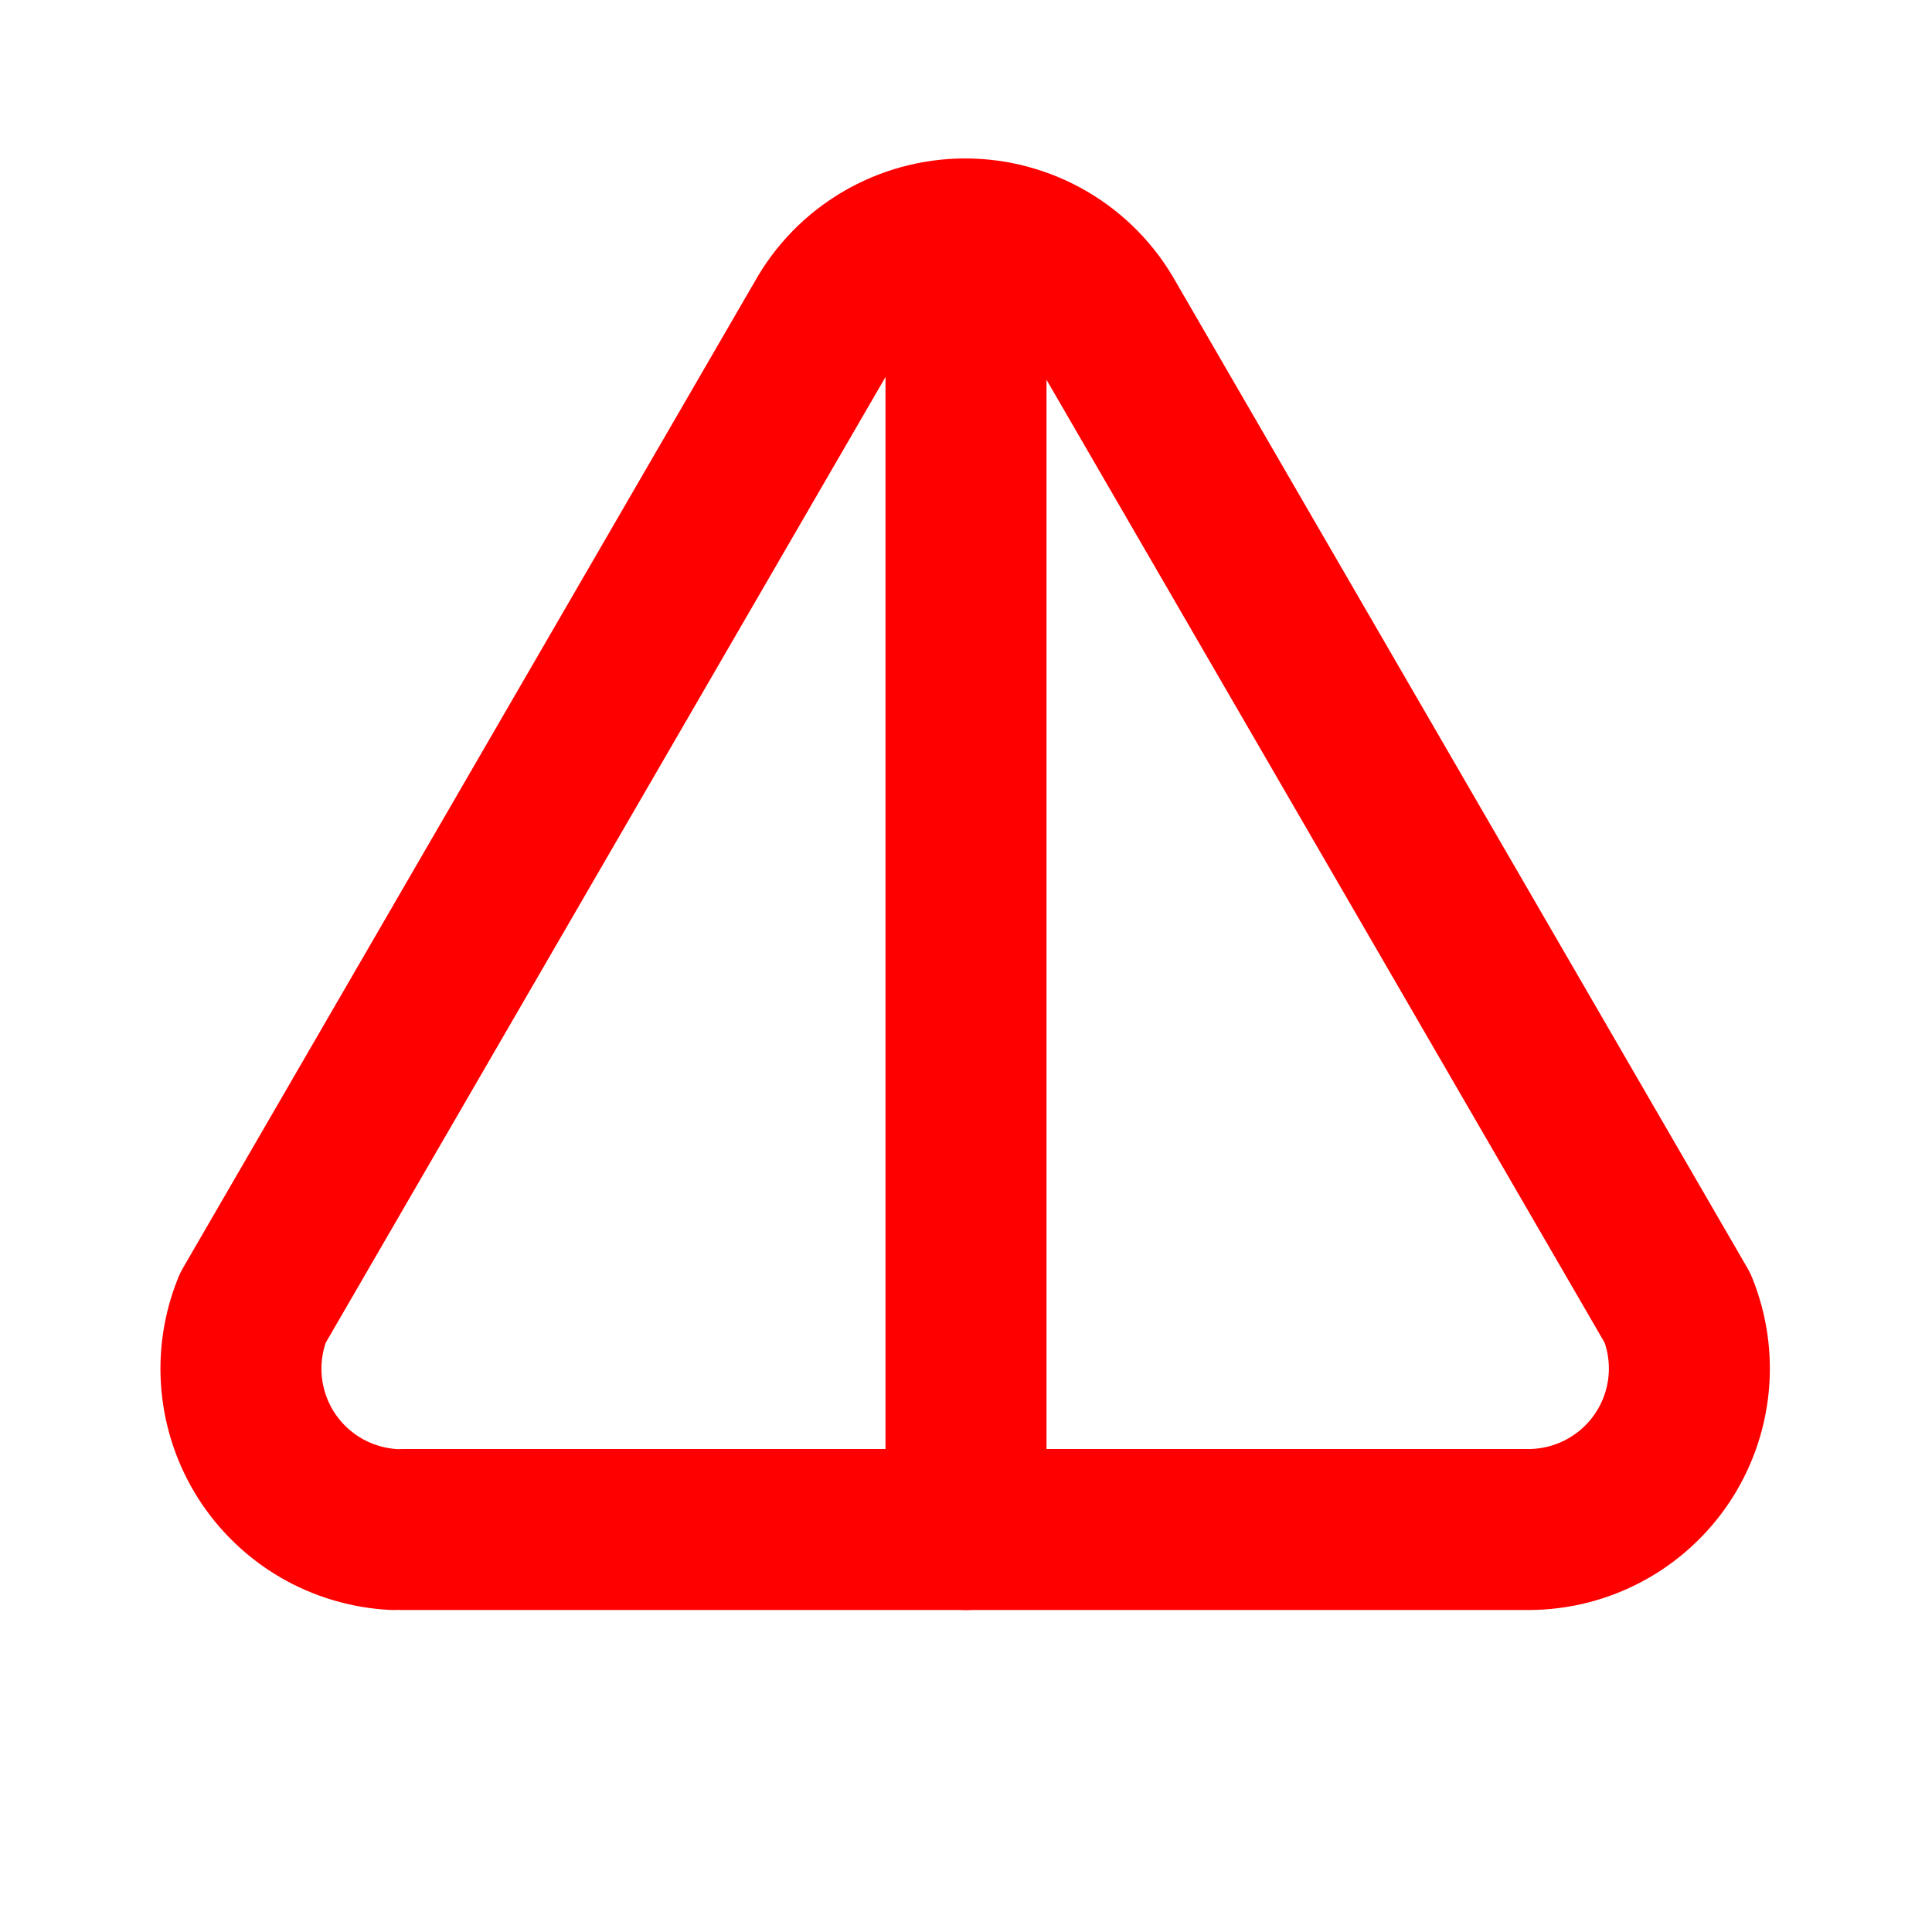
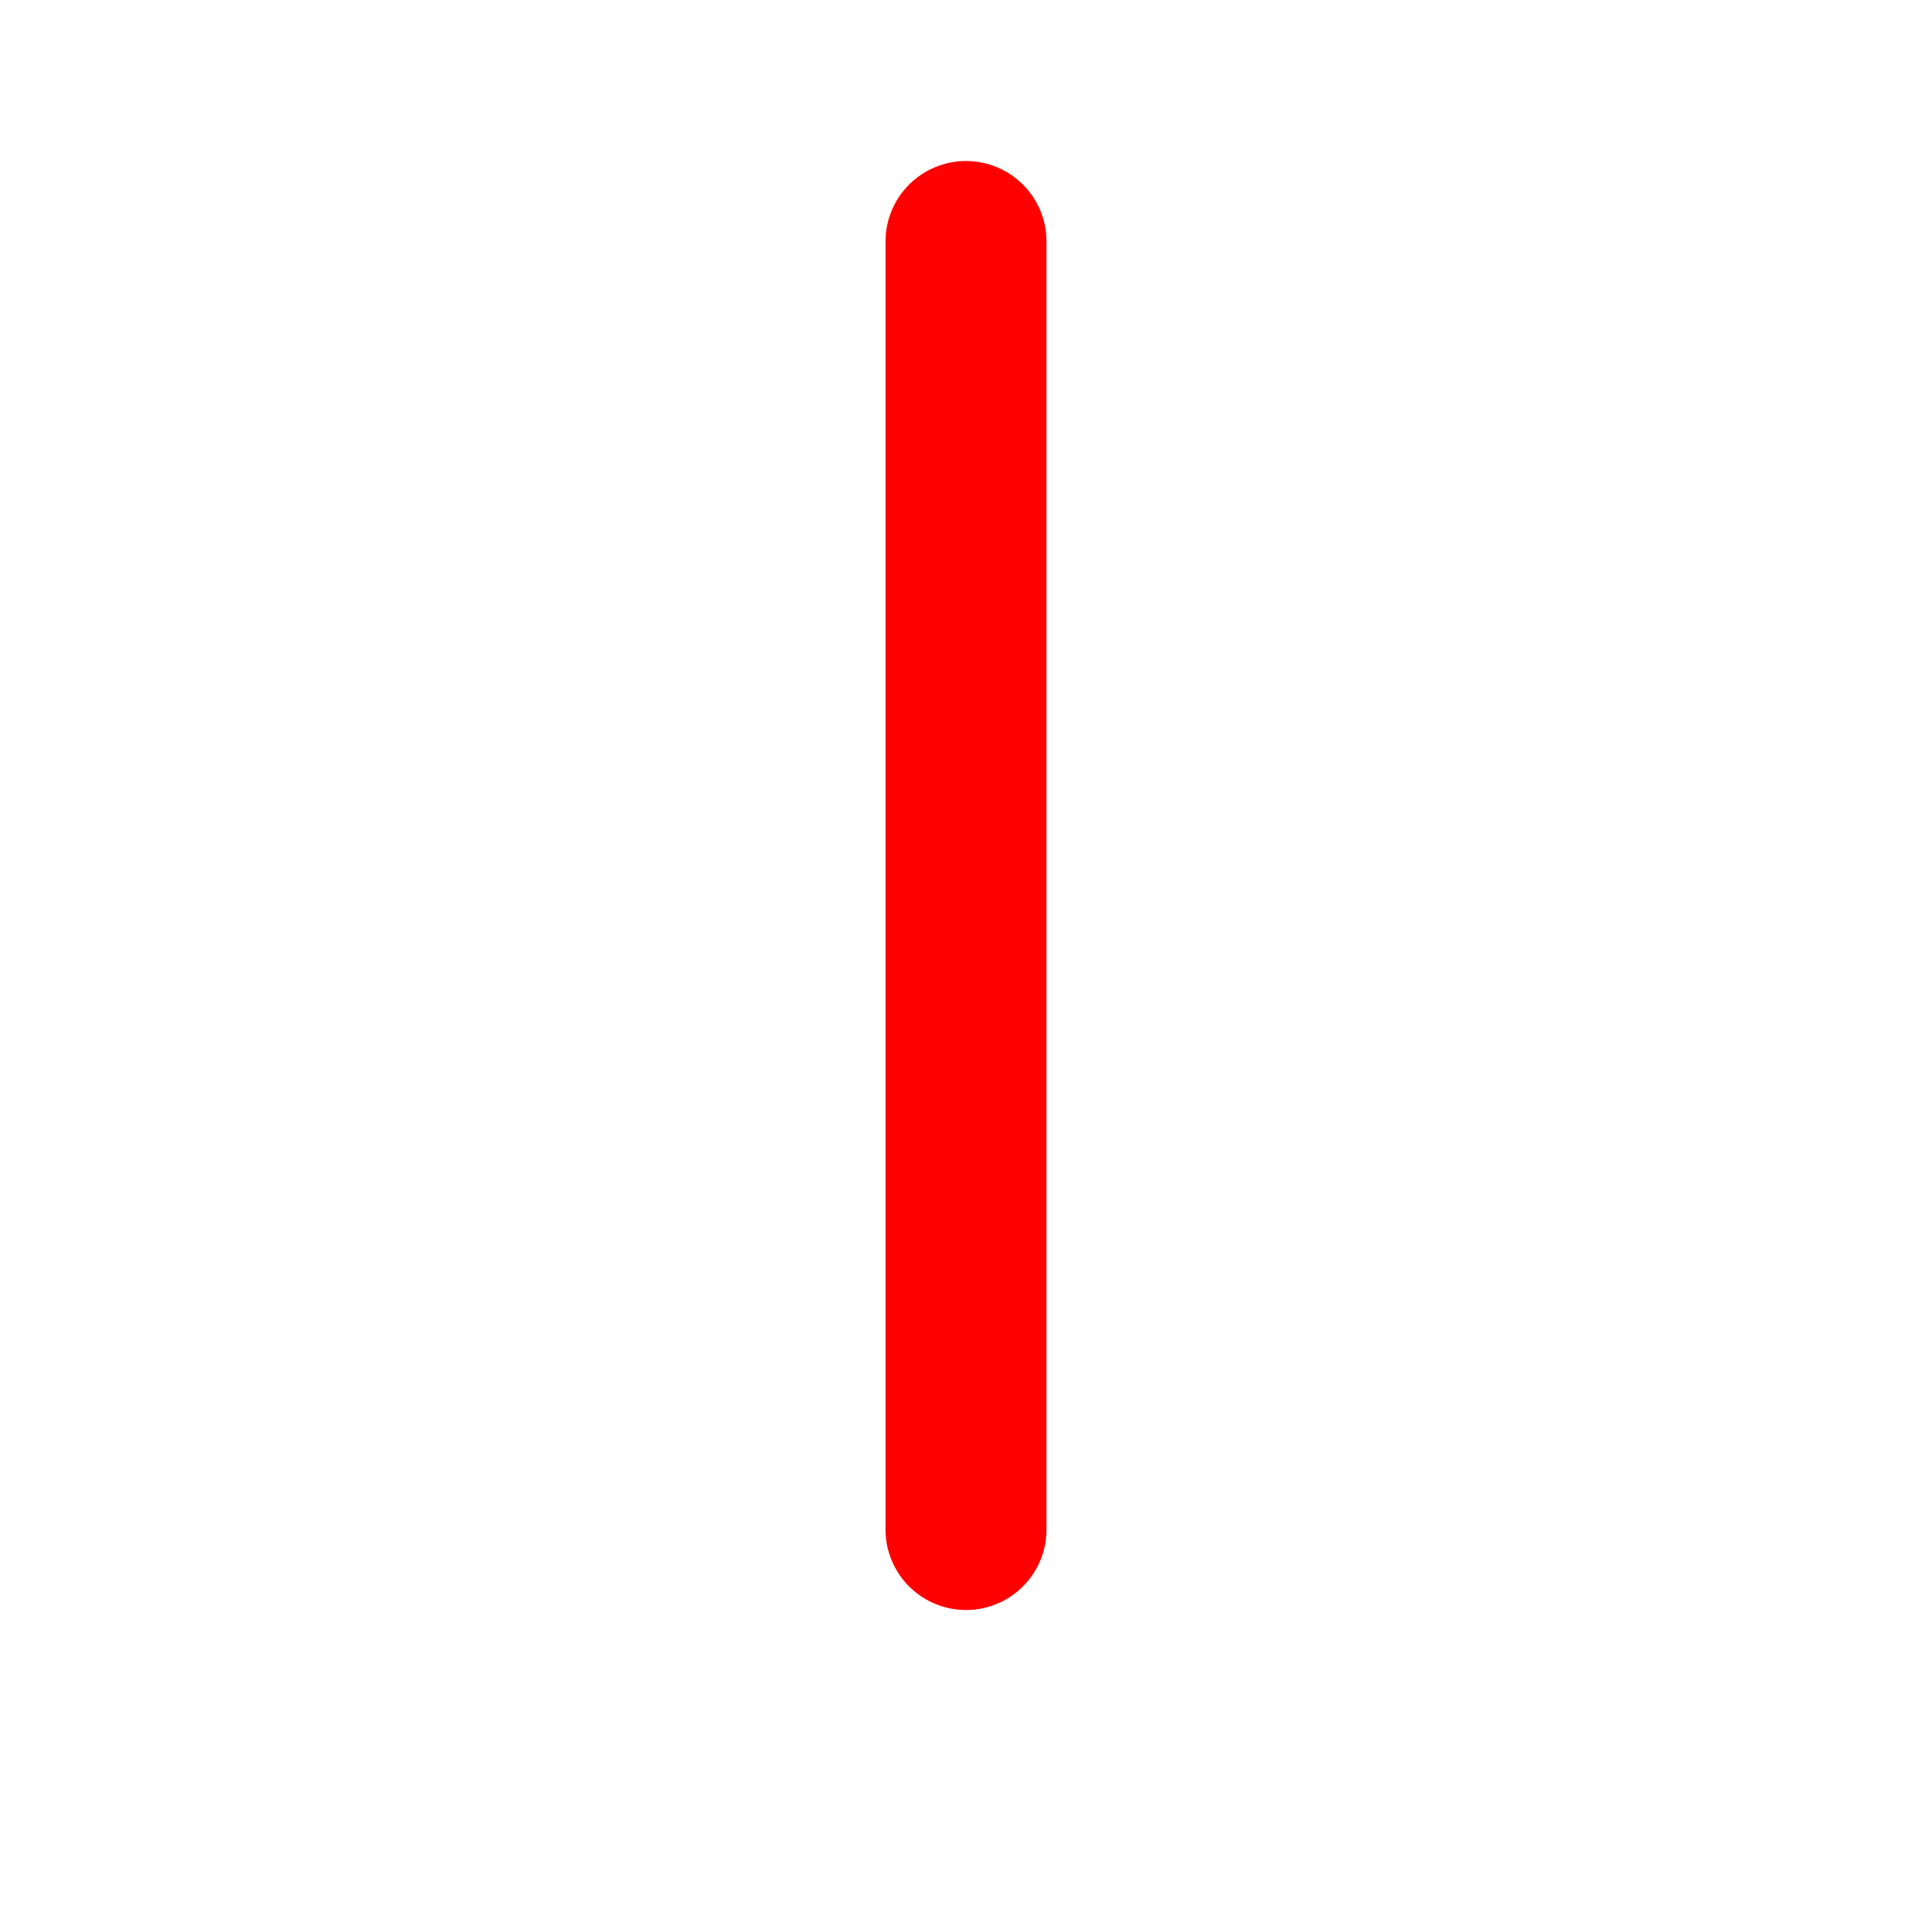
<svg xmlns="http://www.w3.org/2000/svg" width="40" height="40" viewBox="0 0 40 40" fill="none">
-   <path d="M8.333 31.667H31.667C32.211 31.663 32.745 31.526 33.224 31.268C33.703 31.01 34.111 30.639 34.414 30.187C34.716 29.735 34.903 29.216 34.959 28.675C35.015 28.134 34.937 27.587 34.733 27.083L22.9 6.667C22.612 6.146 22.189 5.711 21.676 5.409C21.163 5.107 20.579 4.947 19.983 4.947C19.388 4.947 18.803 5.107 18.29 5.409C17.777 5.711 17.355 6.146 17.067 6.667L5.233 27.083C5.033 27.576 4.954 28.109 5.002 28.639C5.05 29.168 5.224 29.679 5.509 30.127C5.795 30.576 6.184 30.95 6.643 31.218C7.102 31.485 7.619 31.639 8.15 31.667" stroke="#FF0000" stroke-width="3.333" stroke-linecap="round" stroke-linejoin="round" />
  <path d="M20 5V31.667" stroke="#FF0000" stroke-width="3.333" stroke-linecap="round" stroke-linejoin="round" />
</svg>